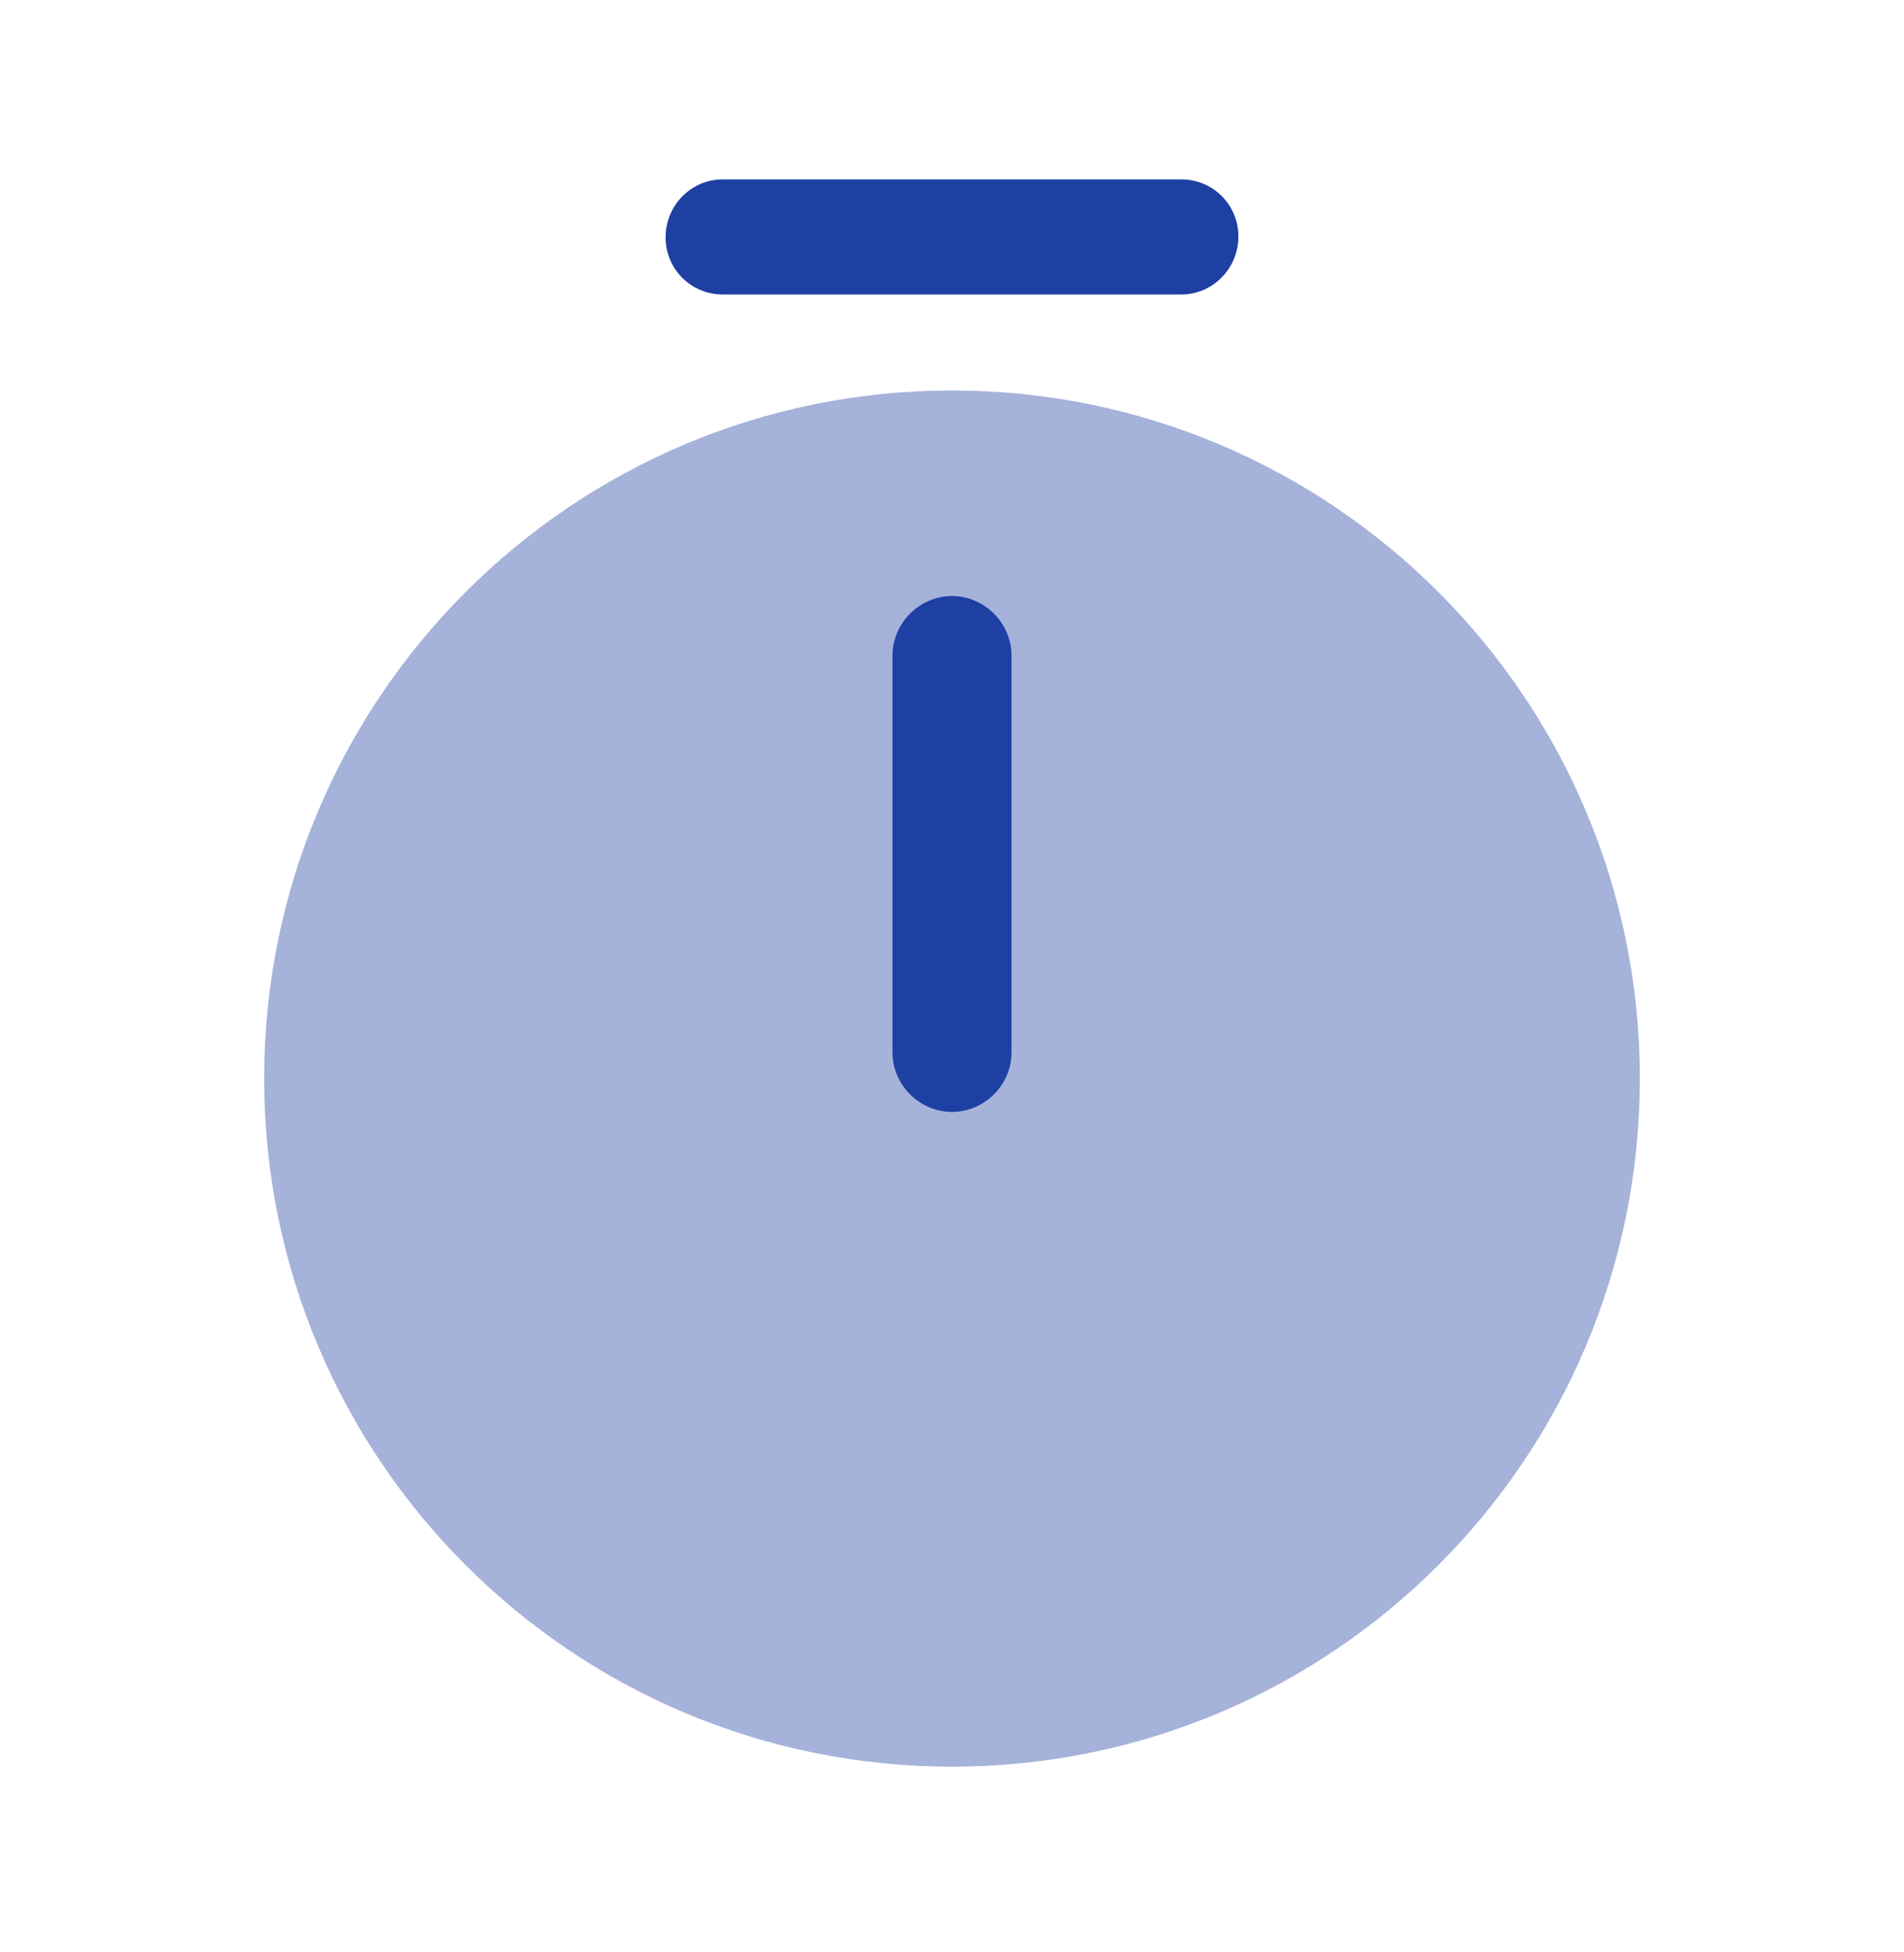
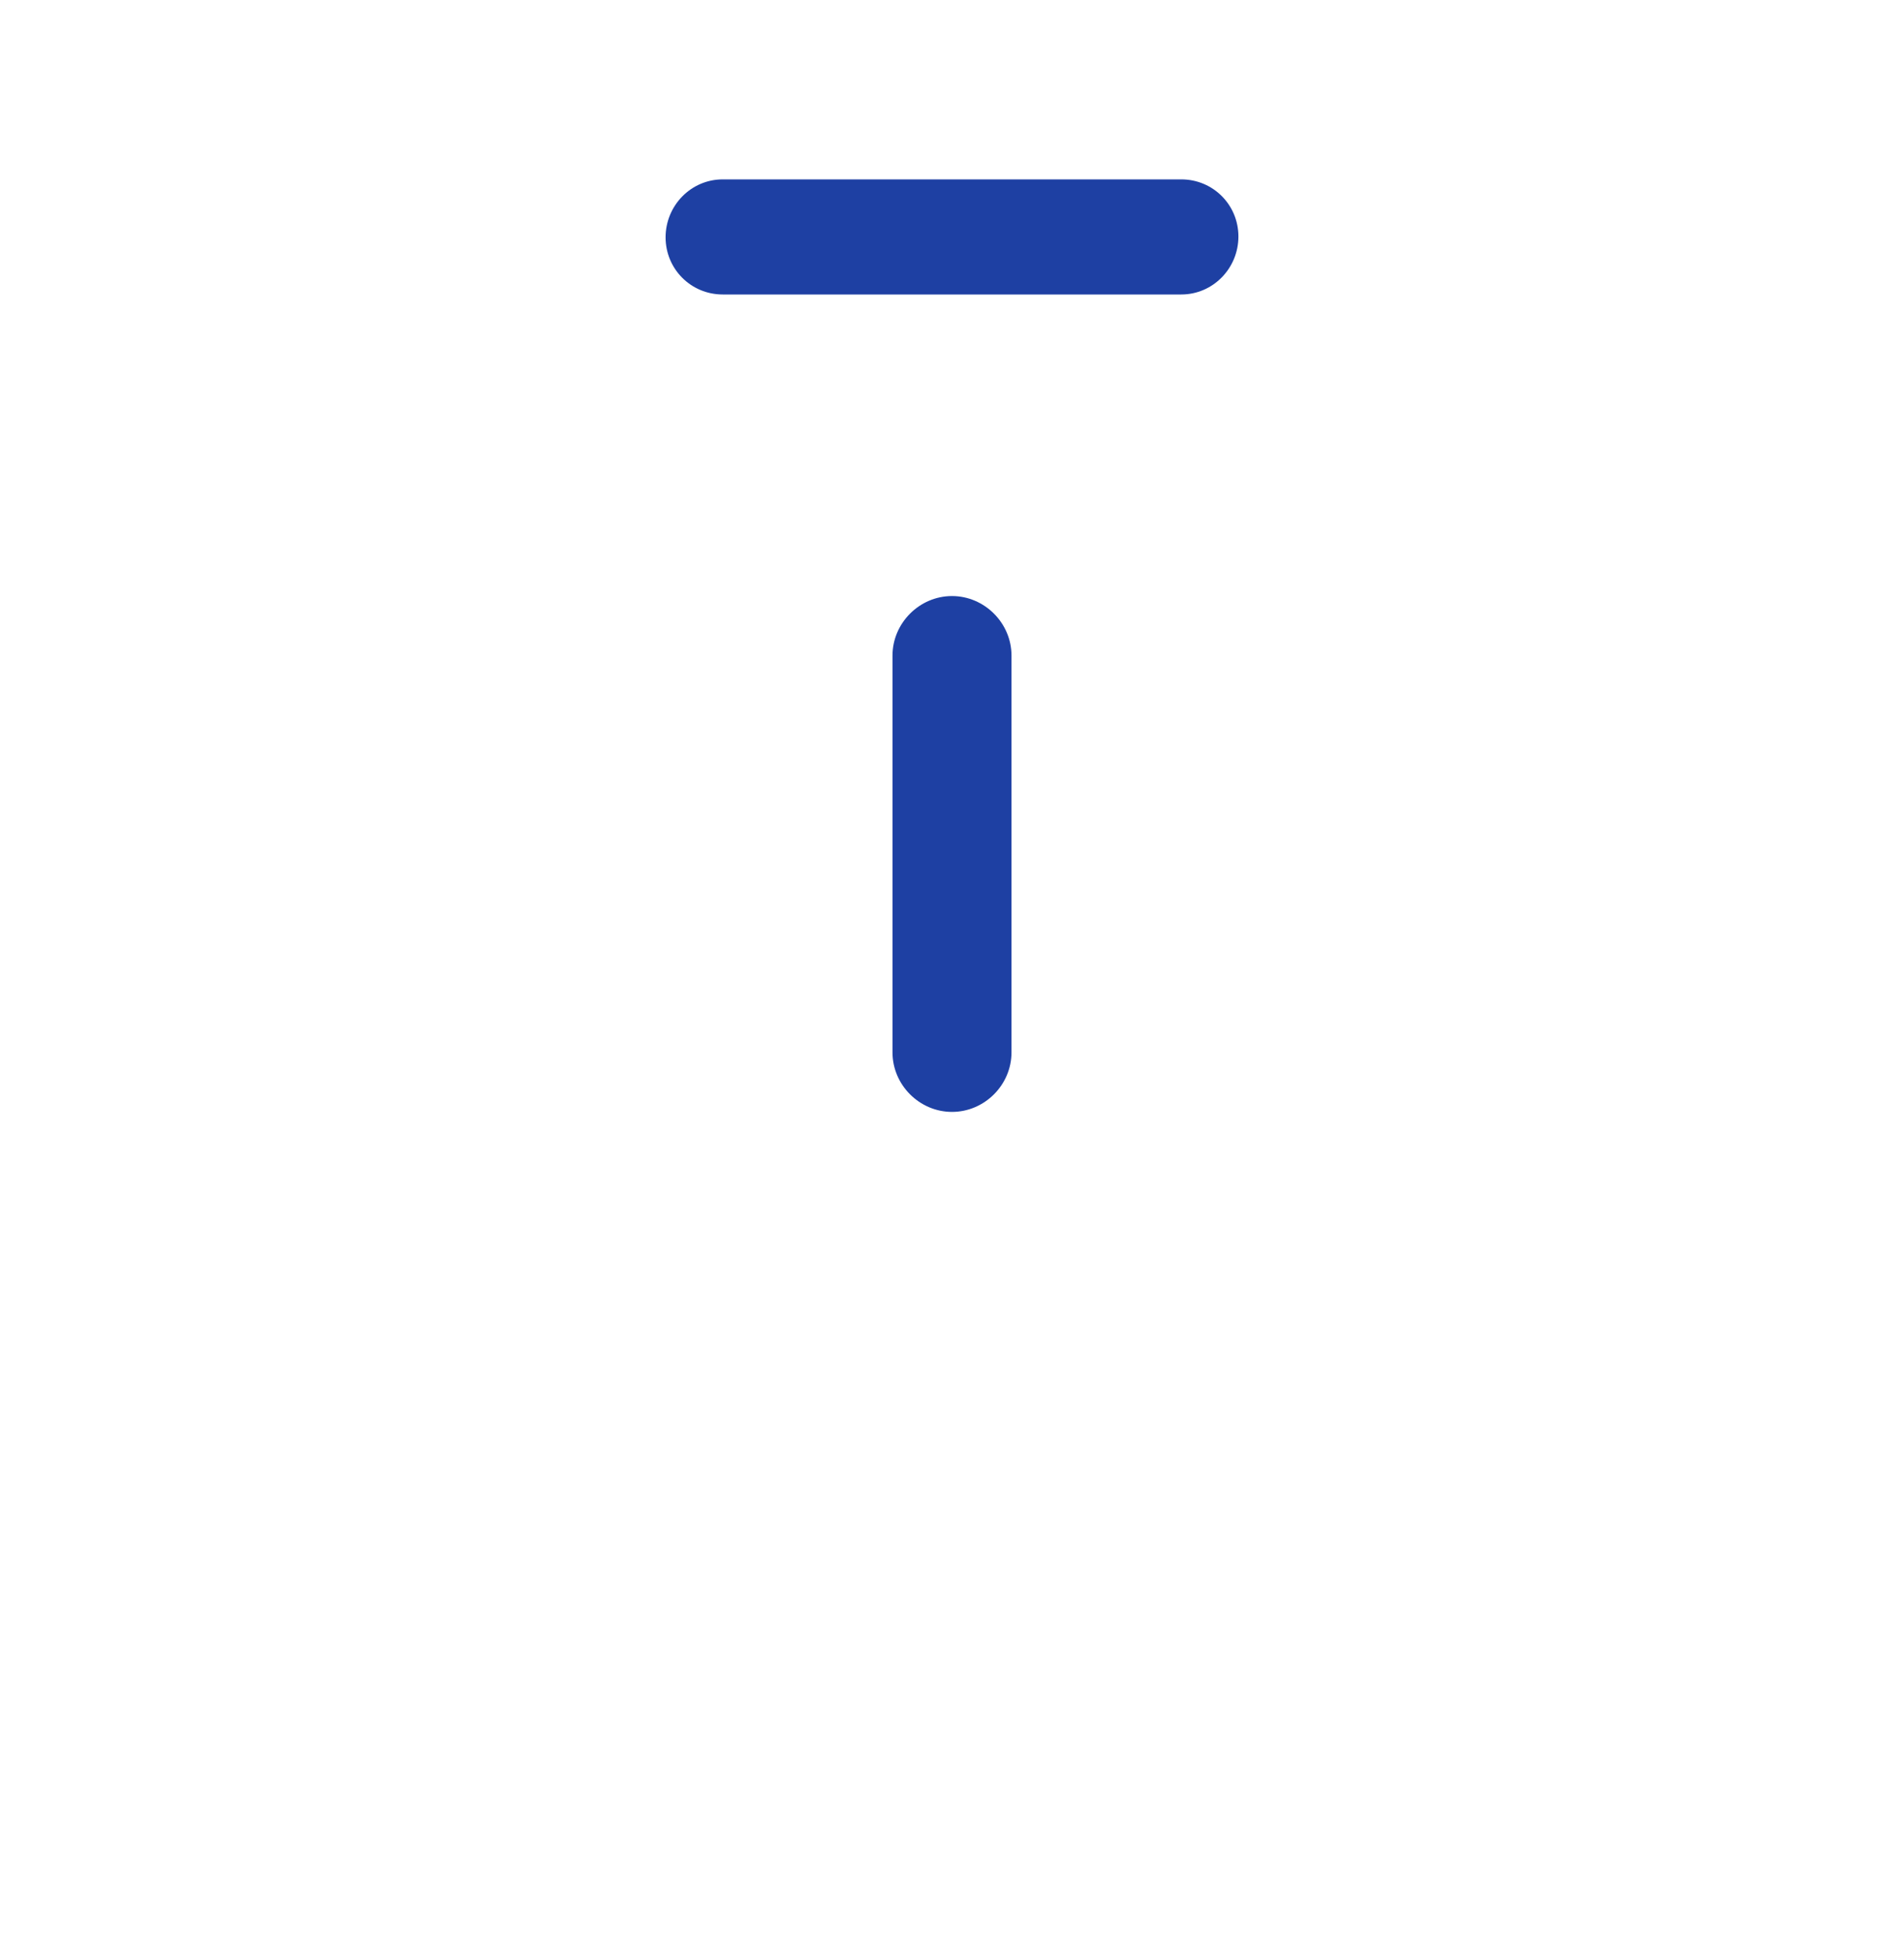
<svg xmlns="http://www.w3.org/2000/svg" width="40" height="41" viewBox="0 0 40 41" fill="none">
-   <path opacity="0.4" d="M20 37.1C27.98 37.1 34.45 30.631 34.45 22.65C34.45 14.67 27.98 8.2 20 8.2C12.02 8.2 5.55 14.67 5.55 22.65C5.55 30.631 12.02 37.1 20 37.1Z" fill="#1E40A3" />
  <path d="M20 23.35C19.317 23.35 18.75 22.784 18.75 22.1V13.767C18.75 13.084 19.317 12.517 20 12.517C20.683 12.517 21.25 13.084 21.25 13.767V22.1C21.25 22.784 20.683 23.35 20 23.35Z" fill="#1E40A3" />
  <path d="M24.817 6.184H15.183C14.517 6.184 13.983 5.65 13.983 4.984C13.983 4.317 14.517 3.767 15.183 3.767H24.817C25.483 3.767 26.017 4.3 26.017 4.967C26.017 5.634 25.483 6.184 24.817 6.184Z" fill="#1E40A3" />
</svg>